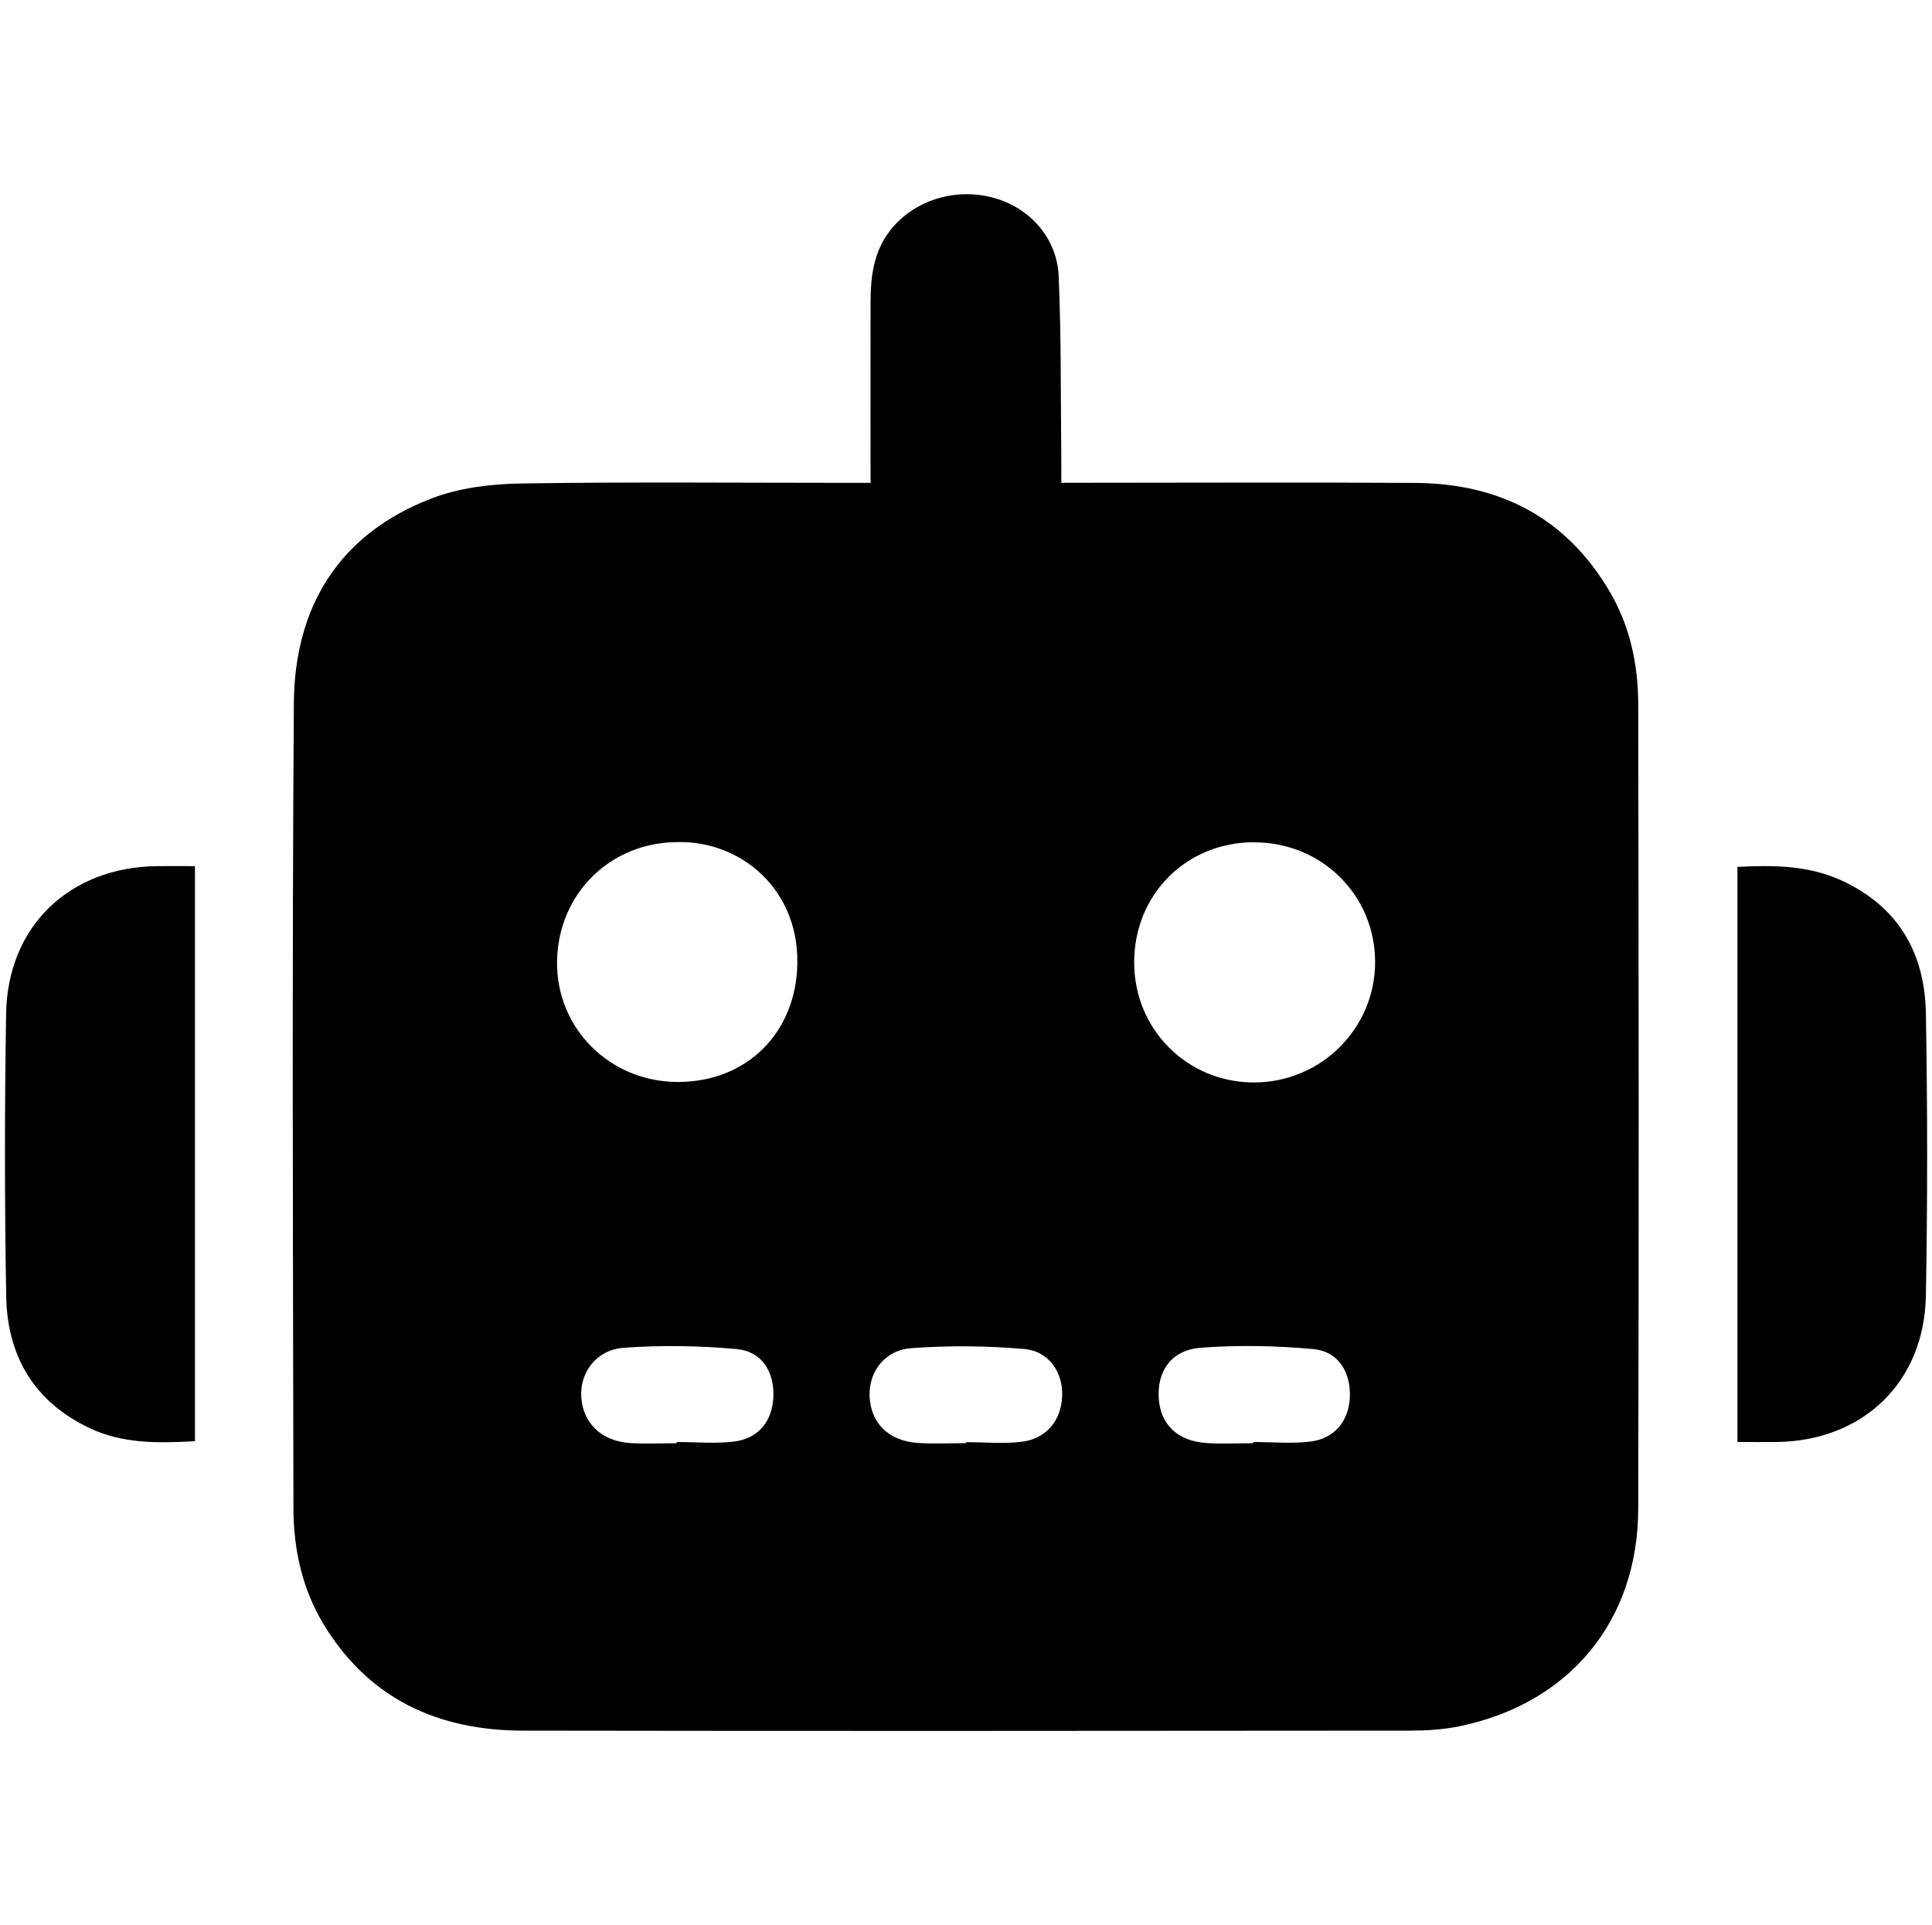
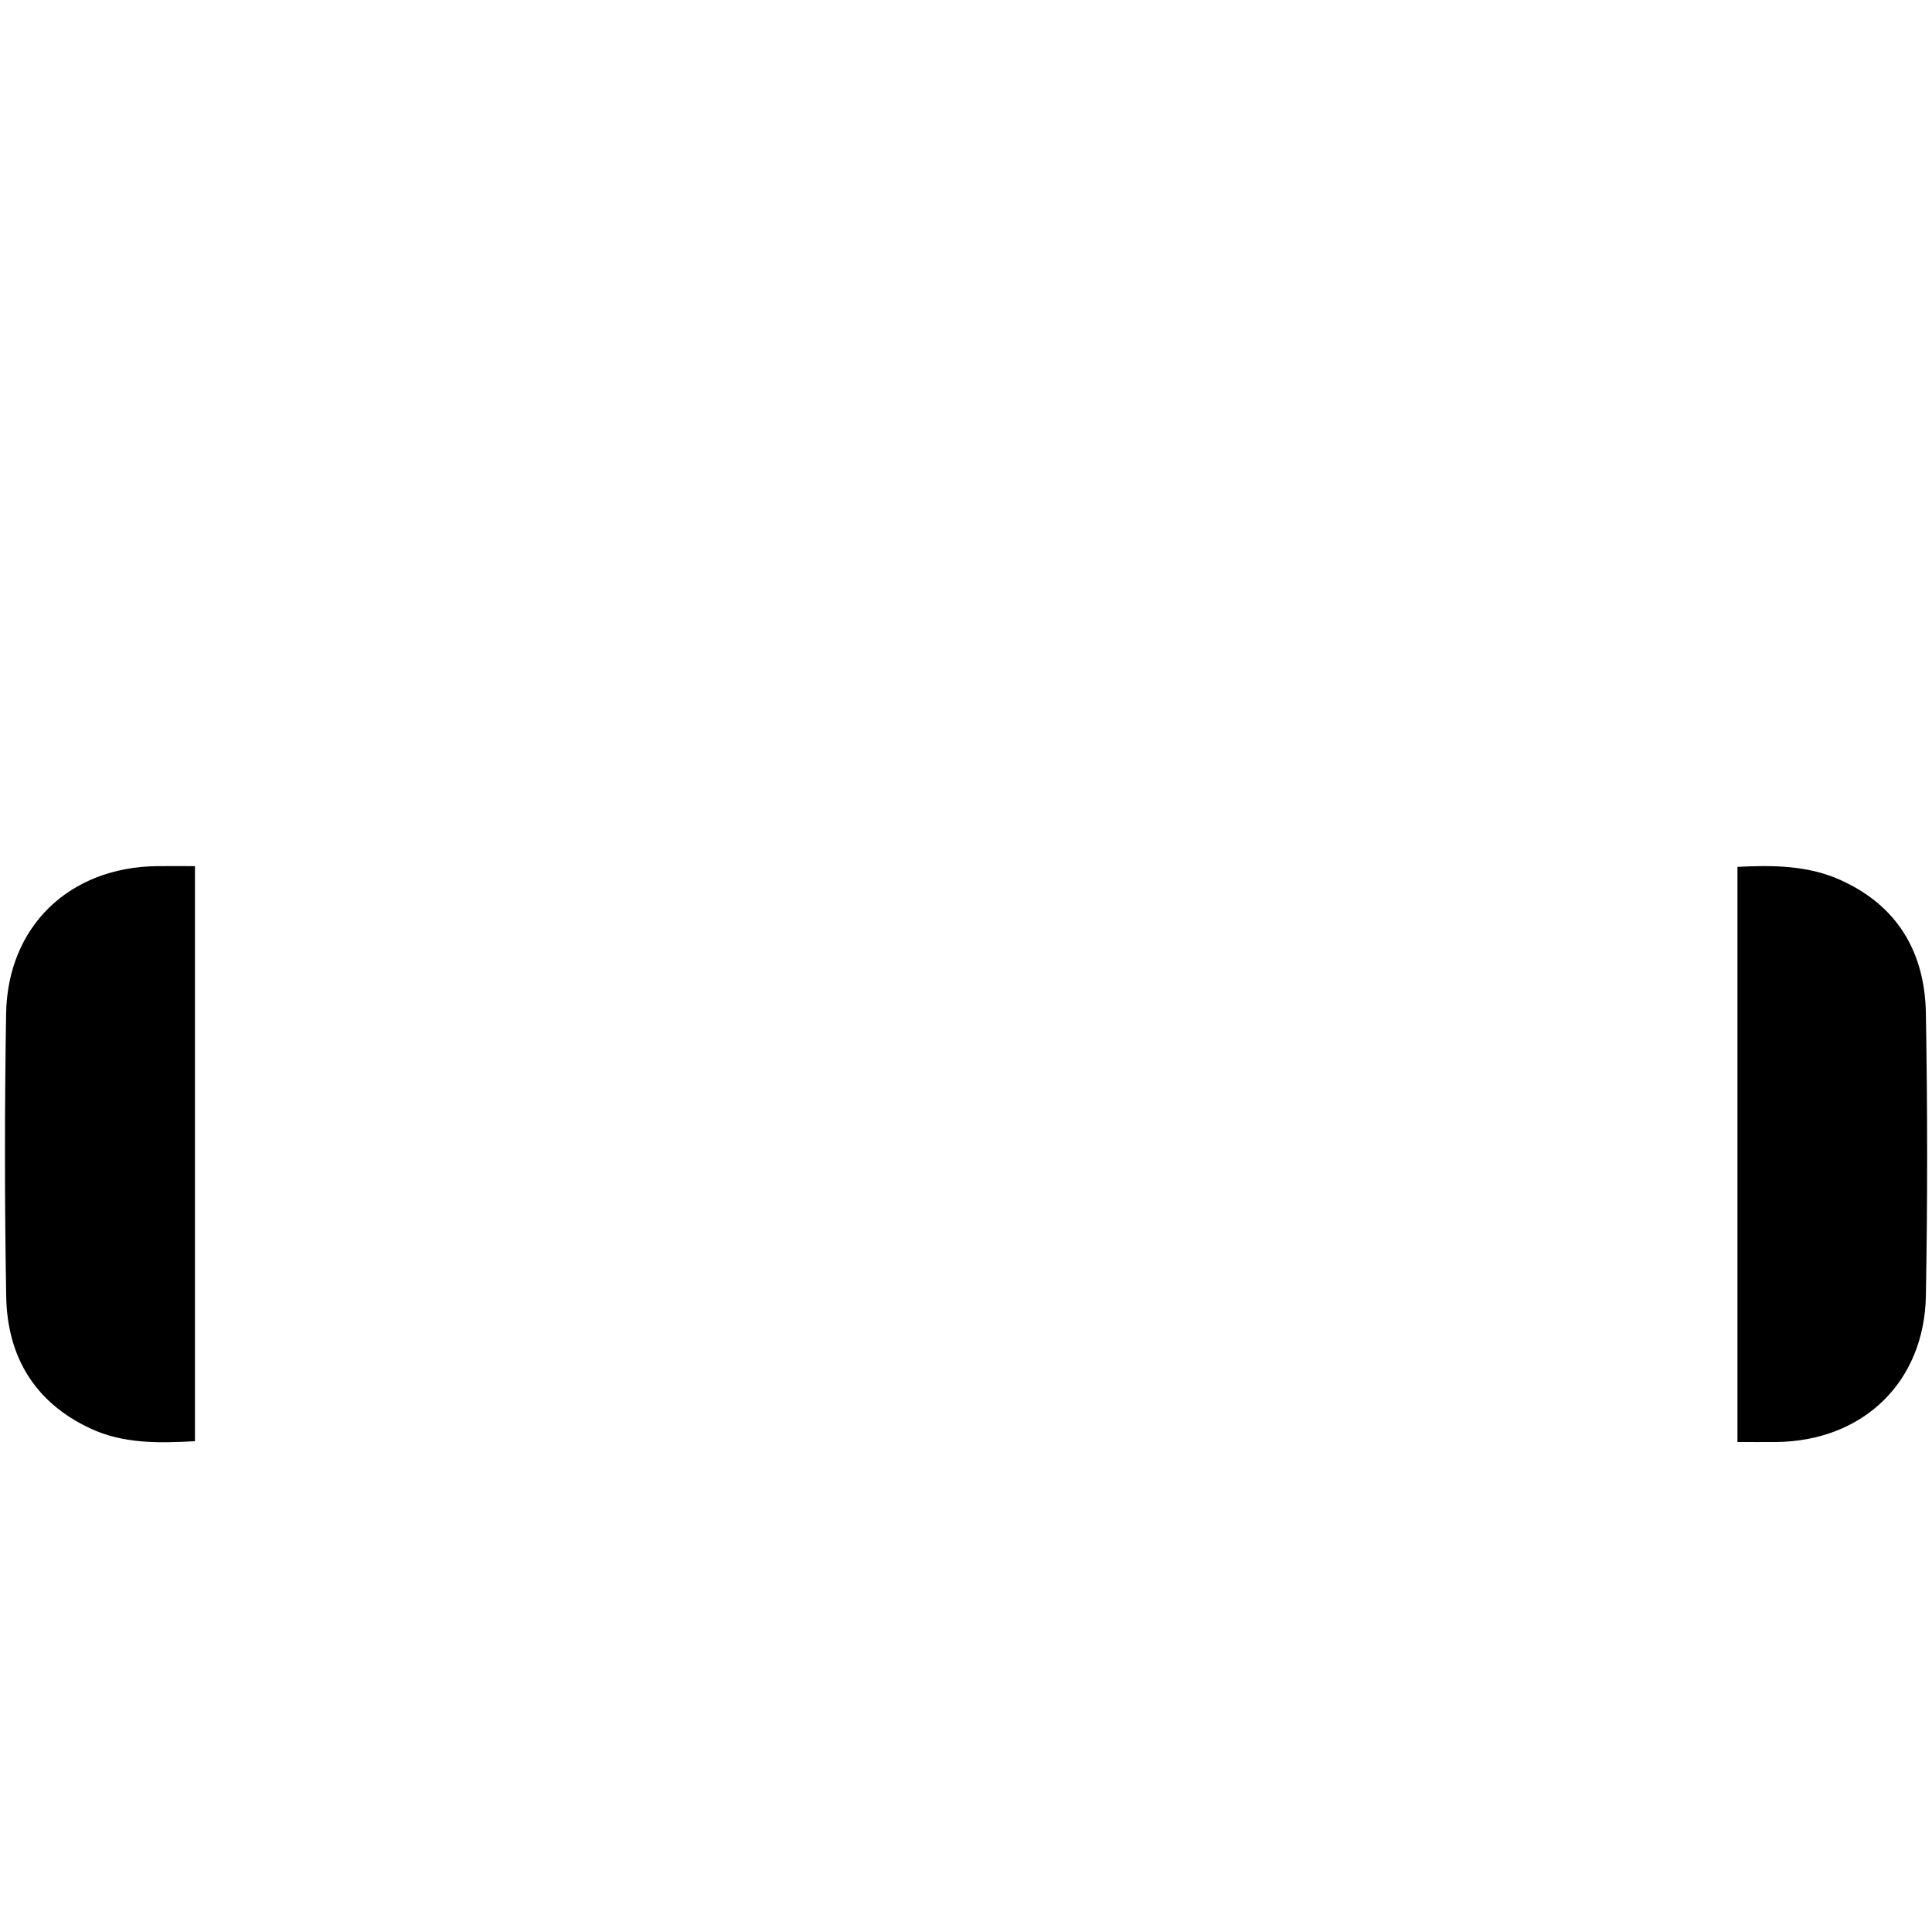
<svg xmlns="http://www.w3.org/2000/svg" id="Layer_1" data-name="Layer 1" viewBox="0 0 236.95 236.11">
-   <path d="m106.77,59.21c0-7.67-.02-14.96,0-22.25.01-3.06.38-6.04,2.34-8.61,2.83-3.7,7.89-5.38,12.67-4.11,4.44,1.18,7.86,4.89,8.06,9.63.32,7.36.24,14.73.32,22.09.01.97,0,1.95,0,3.25,1.1,0,1.98,0,2.86,0,13.53,0,27.06-.07,40.59.02,10.35.07,18.51,4.28,23.83,13.36,2.48,4.23,3.47,8.93,3.48,13.76.06,32.91.09,65.81,0,98.72-.04,13.77-8.45,23.87-21.91,26.65-2.07.43-4.23.54-6.34.54-36.18.03-72.36.06-108.54,0-10.42-.02-18.93-3.9-24.48-13.11-2.61-4.34-3.65-9.19-3.66-14.17-.06-32.91-.18-65.81.05-98.72.08-11.81,5.52-20.77,16.89-25.13,3.38-1.3,7.25-1.77,10.91-1.83,13.3-.21,26.6-.08,39.9-.08h3.02Zm47.04,44.09c-8.32,0-14.71,6.4-14.71,14.73,0,8.25,6.55,14.78,14.78,14.73,8.19-.05,14.79-6.67,14.77-14.8-.02-8.2-6.57-14.66-14.84-14.65Zm-70.63-.02c-8.31-.01-14.74,6.32-14.86,14.63-.12,8.18,6.42,14.72,14.68,14.79,8.53.07,14.69-6,14.79-14.61.11-9.21-7.09-14.96-14.62-14.81Zm35.29,73.71s0-.08,0-.11c2.28,0,4.58.22,6.82-.05,3.04-.36,4.86-2.61,4.98-5.6.12-2.89-1.62-5.52-4.66-5.78-4.58-.39-9.24-.44-13.83-.1-3.3.24-5.24,2.92-5.13,5.87.13,3.29,2.3,5.5,5.88,5.75,1.97.14,3.95.03,5.93.03Zm-35.47.02s0-.1,0-.15c2.35,0,4.73.23,7.05-.06,2.99-.37,4.67-2.51,4.8-5.47.13-3.09-1.41-5.59-4.5-5.87-4.58-.42-9.24-.49-13.83-.16-3.39.24-5.42,3.05-5.23,6.04.2,3.21,2.48,5.42,6.01,5.65,1.89.12,3.8.02,5.7.02Zm70.71,0c0-.05,0-.1,0-.15,2.35,0,4.73.23,7.04-.06,3.04-.38,4.78-2.68,4.81-5.69.02-2.98-1.51-5.38-4.5-5.65-4.58-.41-9.24-.51-13.82-.16-3.6.28-5.37,2.91-5.12,6.27.23,3.19,2.35,5.2,5.9,5.42,1.89.12,3.8.02,5.69.02Z" />
  <path d="m23.91,176.76c-4.53.25-8.86.32-12.91-1.6-6.82-3.22-10.12-8.86-10.24-16.19-.2-11.55-.2-23.1-.01-34.65.18-10.72,7.77-17.97,18.51-18.09,1.5-.02,3.01,0,4.65,0v70.52Z" />
  <path d="m213.09,106.32c4.49-.23,8.73-.17,12.72,1.65,6.98,3.18,10.26,8.9,10.39,16.3.2,11.55.21,23.1,0,34.65-.19,10.64-7.75,17.84-18.38,17.94-1.51.01-3.03,0-4.73,0v-70.54Z" />
</svg>